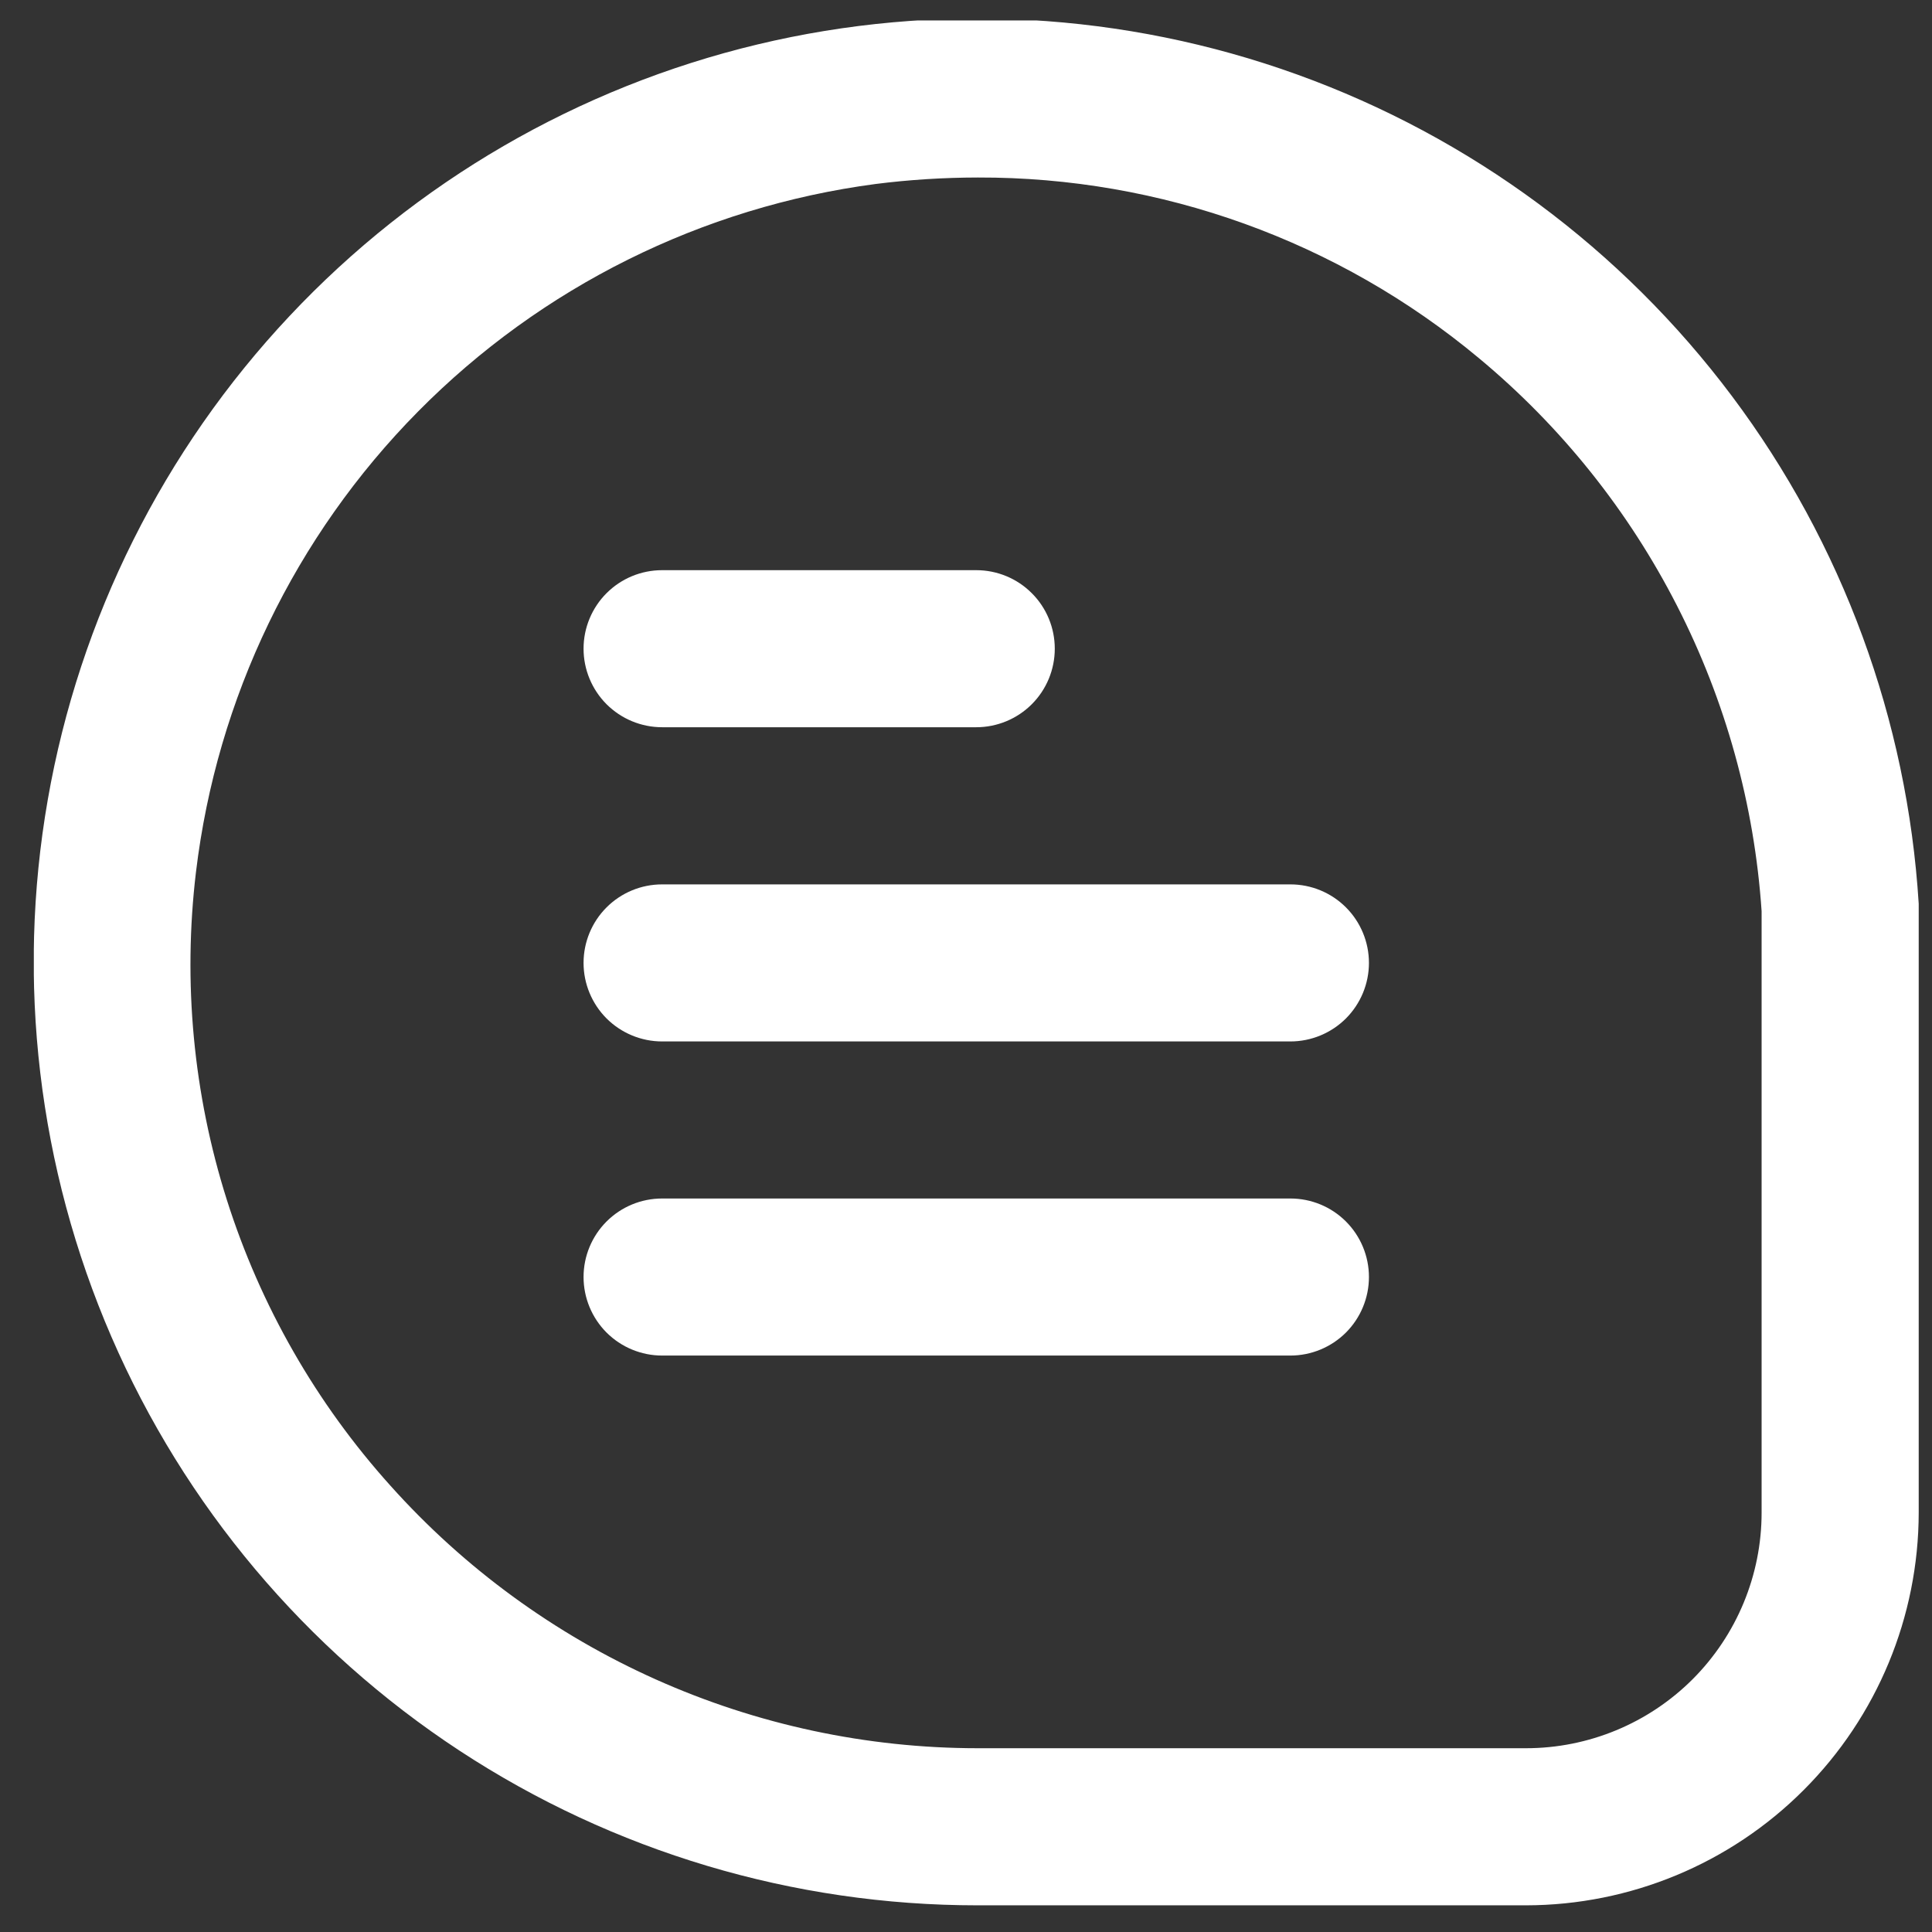
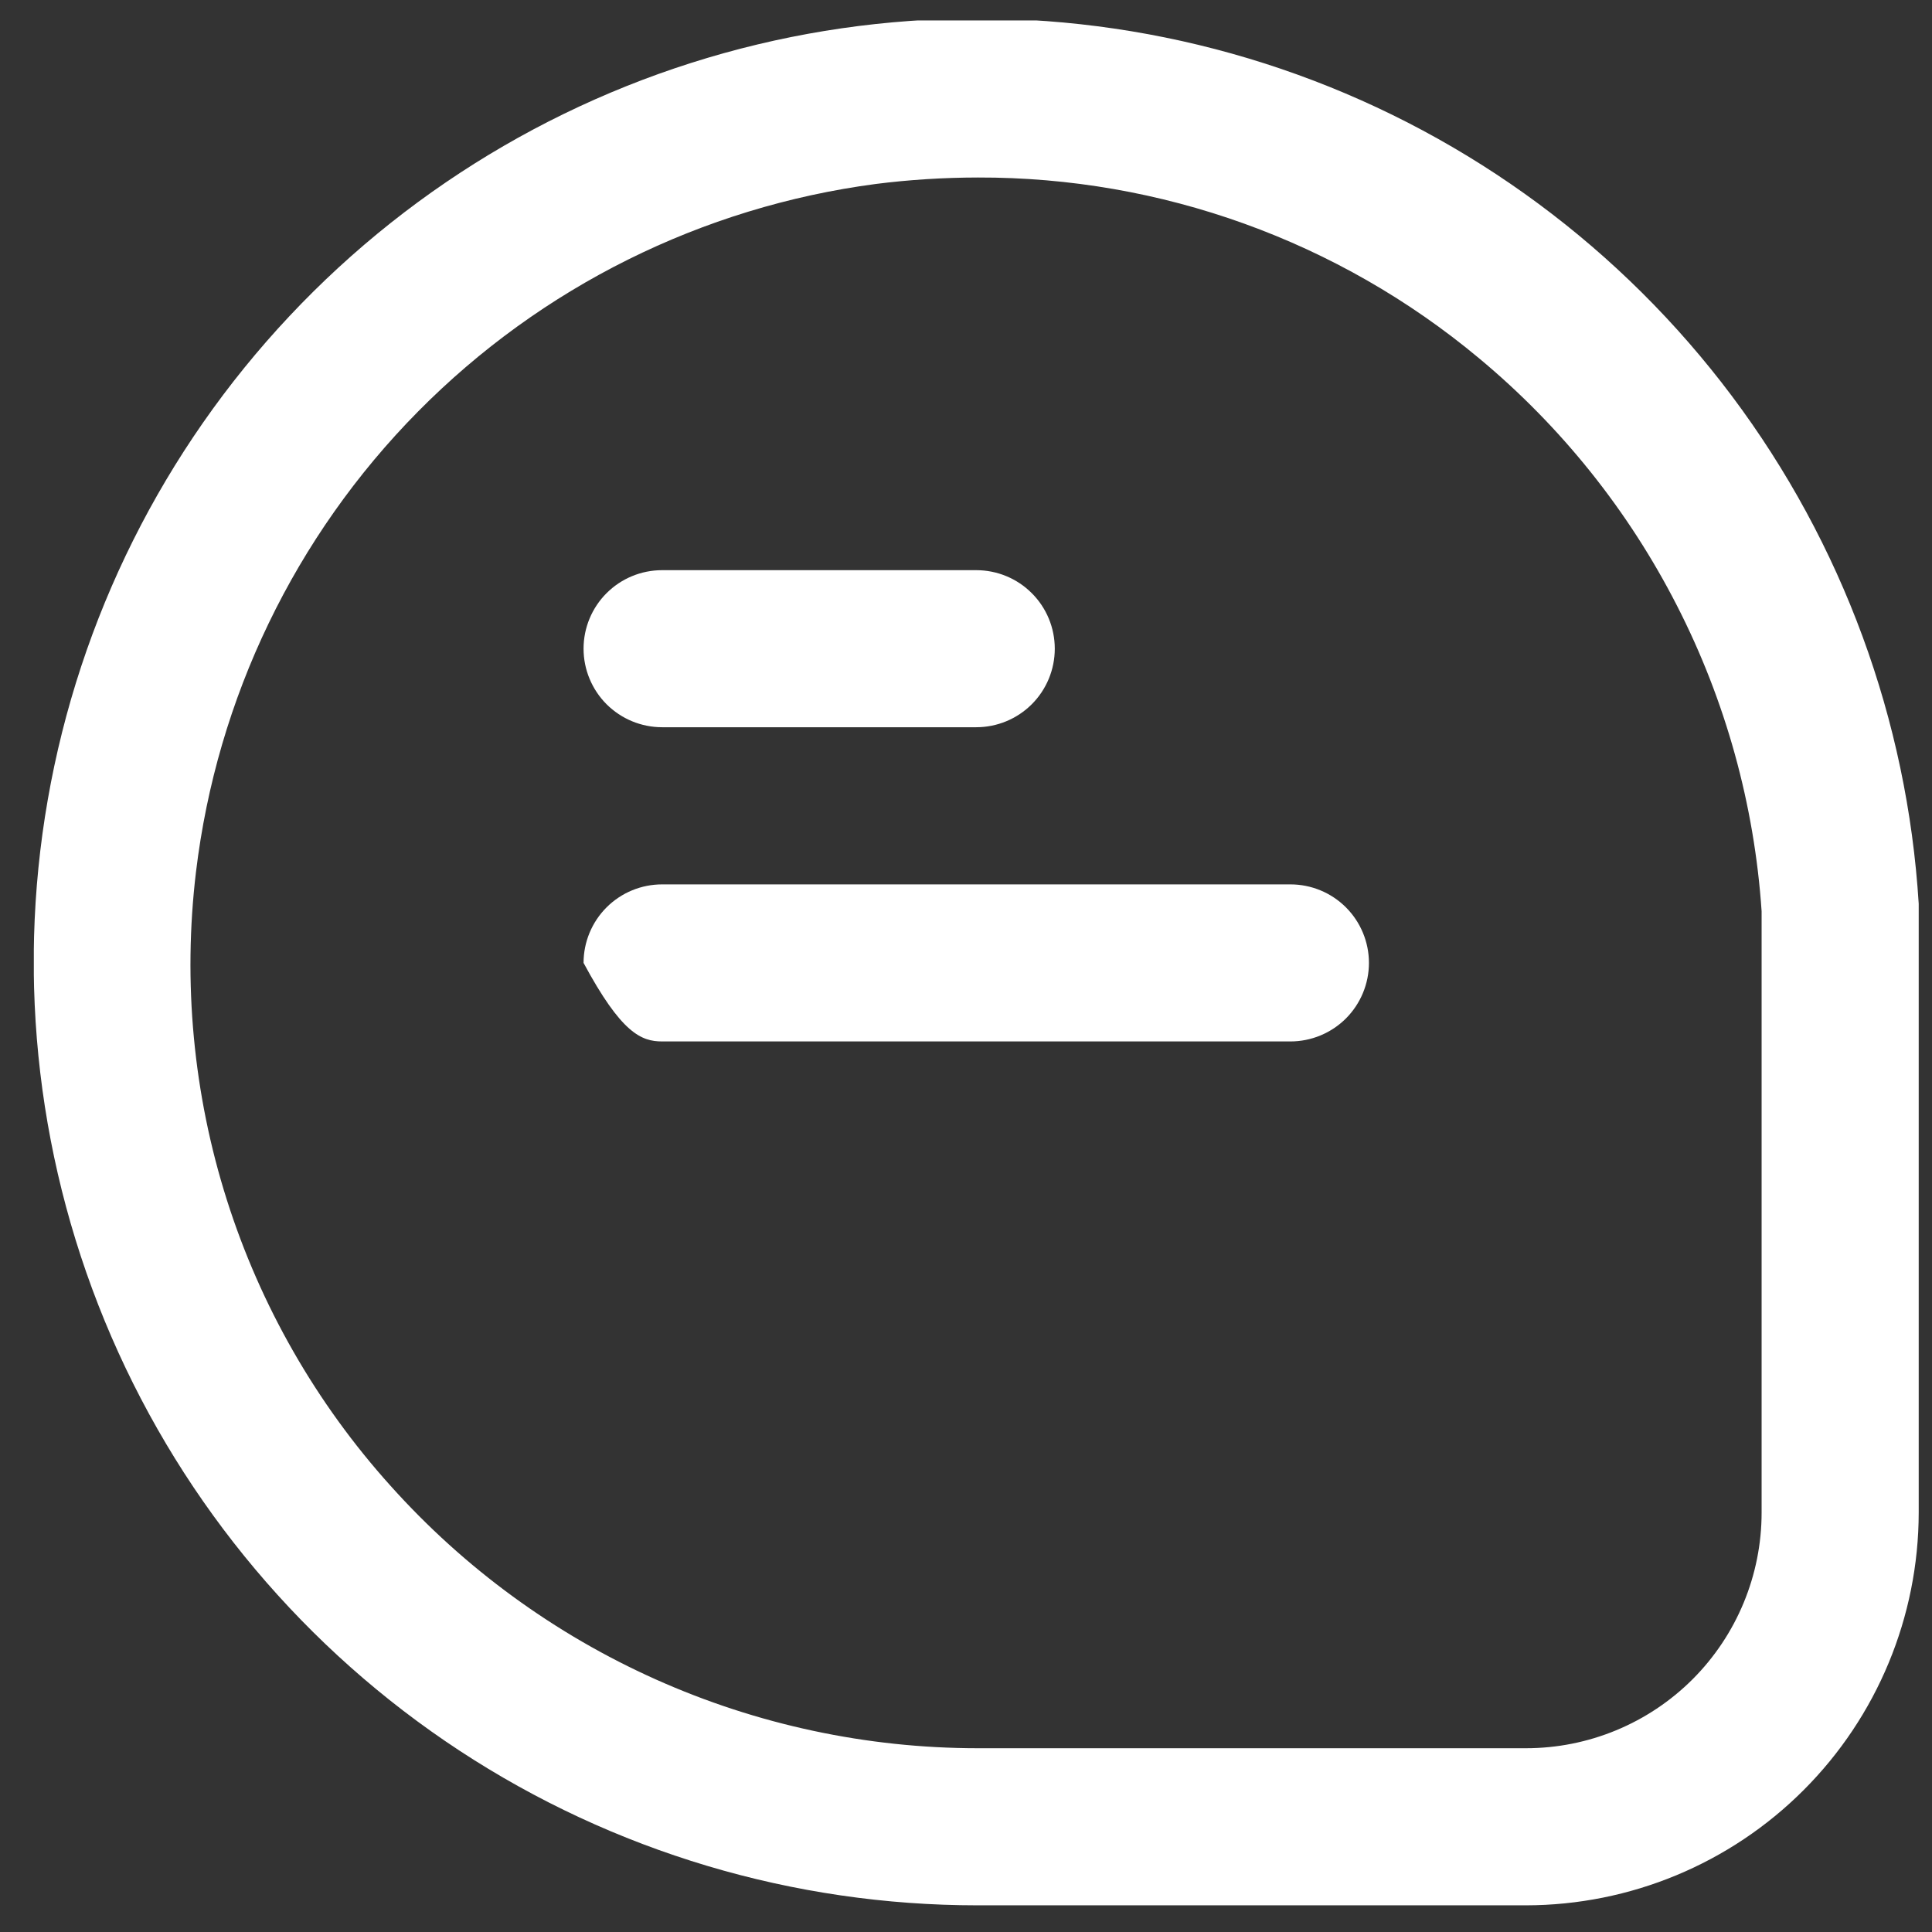
<svg xmlns="http://www.w3.org/2000/svg" width="41" height="41" viewBox="0 0 41 41" fill="none">
  <rect x="0" y="0" width="41" height="41" fill="#333333" stroke="none" />
  <g clip-path="url(#clip0_1_2743)">
    <path d="M40.718 19.179C40.476 15.279 39.099 11.534 36.756 8.408C34.413 5.281 31.206 2.908 27.53 1.582C23.855 0.256 19.872 0.034 16.072 0.944C12.272 1.855 8.821 3.857 6.146 6.705C3.47 9.552 1.686 13.12 1.014 16.97C0.342 20.819 0.811 24.78 2.363 28.366C3.915 31.952 6.483 35.006 9.749 37.15C13.016 39.294 16.838 40.435 20.746 40.434H32.384C34.594 40.431 36.712 39.553 38.274 37.99C39.837 36.428 40.715 34.31 40.718 32.1V19.179ZM37.384 32.1C37.384 33.426 36.857 34.698 35.92 35.636C34.982 36.573 33.71 37.1 32.384 37.1H20.746C18.394 37.099 16.069 36.602 13.922 35.642C11.775 34.682 9.855 33.281 8.286 31.529C6.709 29.777 5.526 27.709 4.814 25.463C4.102 23.217 3.879 20.845 4.159 18.505C4.602 14.815 6.259 11.377 8.872 8.733C11.484 6.09 14.901 4.39 18.586 3.904C19.305 3.813 20.028 3.768 20.753 3.767C24.637 3.756 28.401 5.113 31.384 7.6C33.127 9.048 34.557 10.835 35.588 12.853C36.62 14.87 37.231 17.076 37.384 19.337V32.1Z" fill="white" />
    <path d="M14.051 15.433H20.718C21.16 15.433 21.584 15.257 21.896 14.945C22.209 14.632 22.384 14.208 22.384 13.766C22.384 13.324 22.209 12.9 21.896 12.588C21.584 12.275 21.16 12.1 20.718 12.1H14.051C13.609 12.1 13.185 12.275 12.872 12.588C12.56 12.9 12.384 13.324 12.384 13.766C12.384 14.208 12.56 14.632 12.872 14.945C13.185 15.257 13.609 15.433 14.051 15.433Z" fill="white" />
-     <path d="M27.384 18.768H14.051C13.609 18.768 13.185 18.943 12.872 19.256C12.56 19.568 12.384 19.992 12.384 20.434C12.384 20.876 12.56 21.3 12.872 21.613C13.185 21.925 13.609 22.101 14.051 22.101H27.384C27.826 22.101 28.25 21.925 28.563 21.613C28.875 21.3 29.051 20.876 29.051 20.434C29.051 19.992 28.875 19.568 28.563 19.256C28.25 18.943 27.826 18.768 27.384 18.768Z" fill="white" />
-     <path d="M27.384 25.434H14.051C13.609 25.434 13.185 25.609 12.872 25.922C12.56 26.234 12.384 26.658 12.384 27.1C12.384 27.542 12.56 27.966 12.872 28.279C13.185 28.591 13.609 28.767 14.051 28.767H27.384C27.826 28.767 28.25 28.591 28.563 28.279C28.875 27.966 29.051 27.542 29.051 27.1C29.051 26.658 28.875 26.234 28.563 25.922C28.25 25.609 27.826 25.434 27.384 25.434Z" fill="white" />
+     <path d="M27.384 18.768H14.051C13.609 18.768 13.185 18.943 12.872 19.256C12.56 19.568 12.384 19.992 12.384 20.434C13.185 21.925 13.609 22.101 14.051 22.101H27.384C27.826 22.101 28.25 21.925 28.563 21.613C28.875 21.3 29.051 20.876 29.051 20.434C29.051 19.992 28.875 19.568 28.563 19.256C28.25 18.943 27.826 18.768 27.384 18.768Z" fill="white" />
  </g>
  <defs>
    <clipPath id="clip0_1_2743">
      <rect width="40" height="40" fill="white" transform="translate(0.718 0.434)" />
    </clipPath>
  </defs>
</svg>